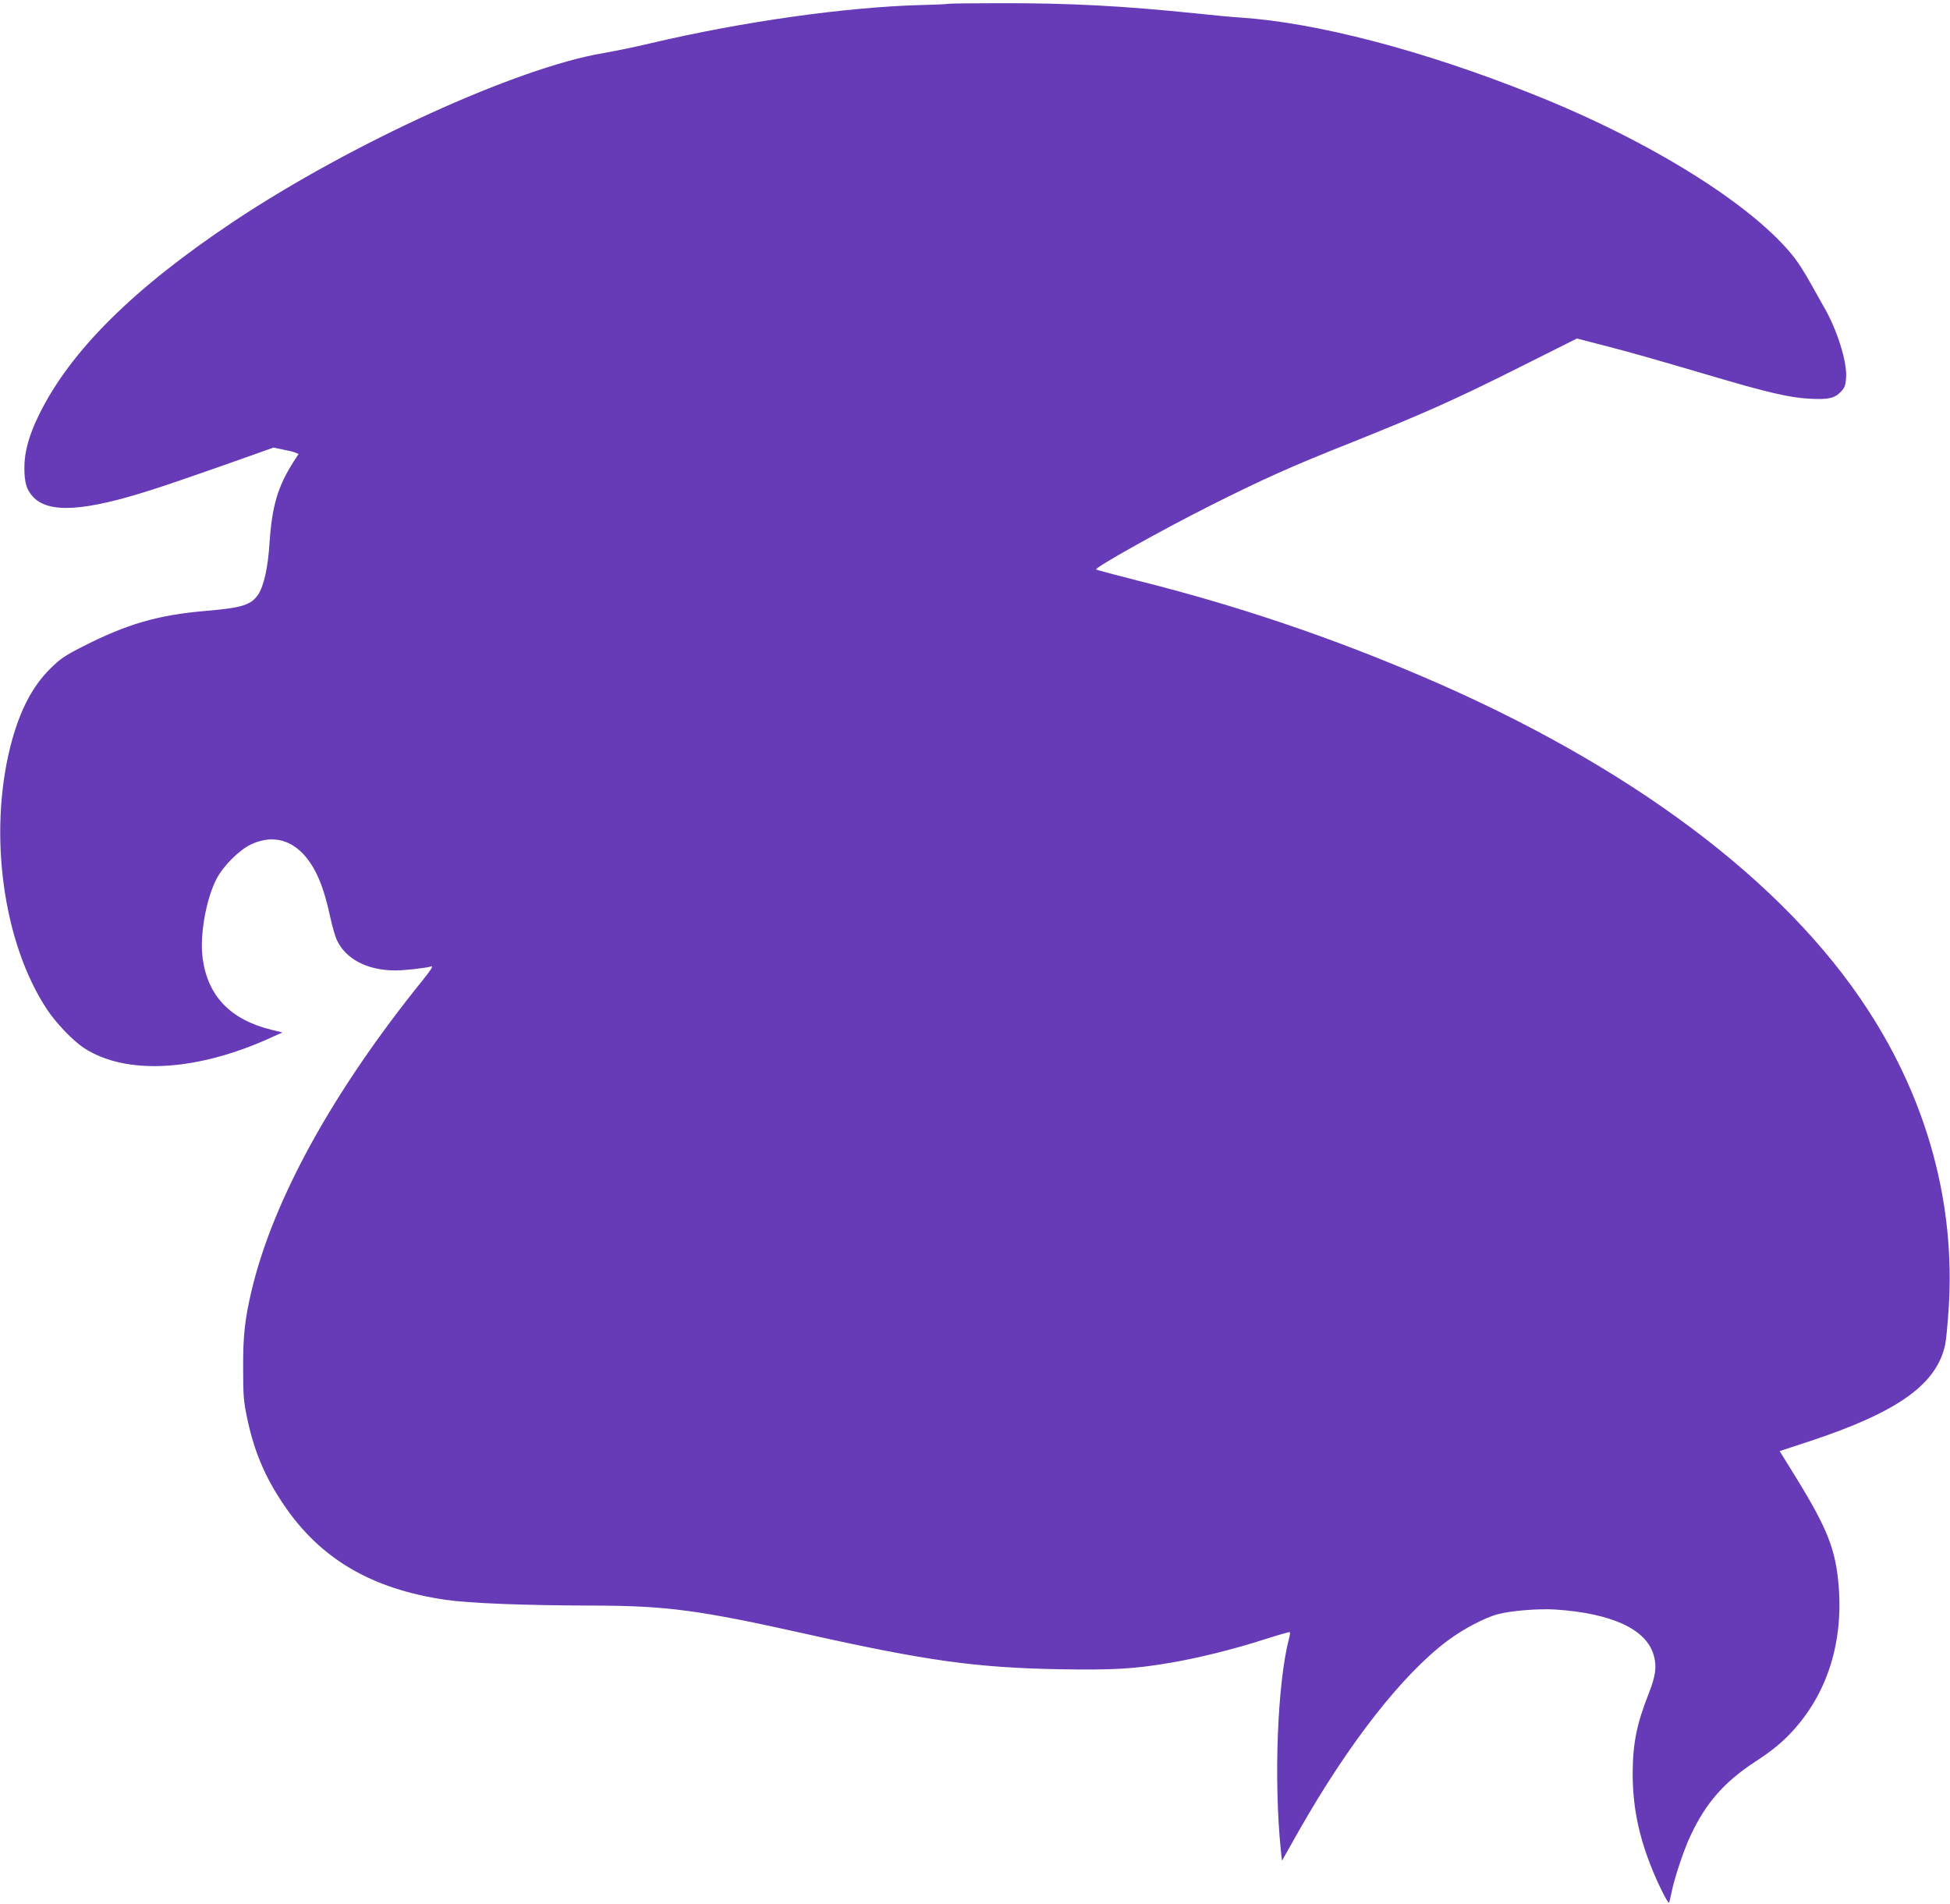
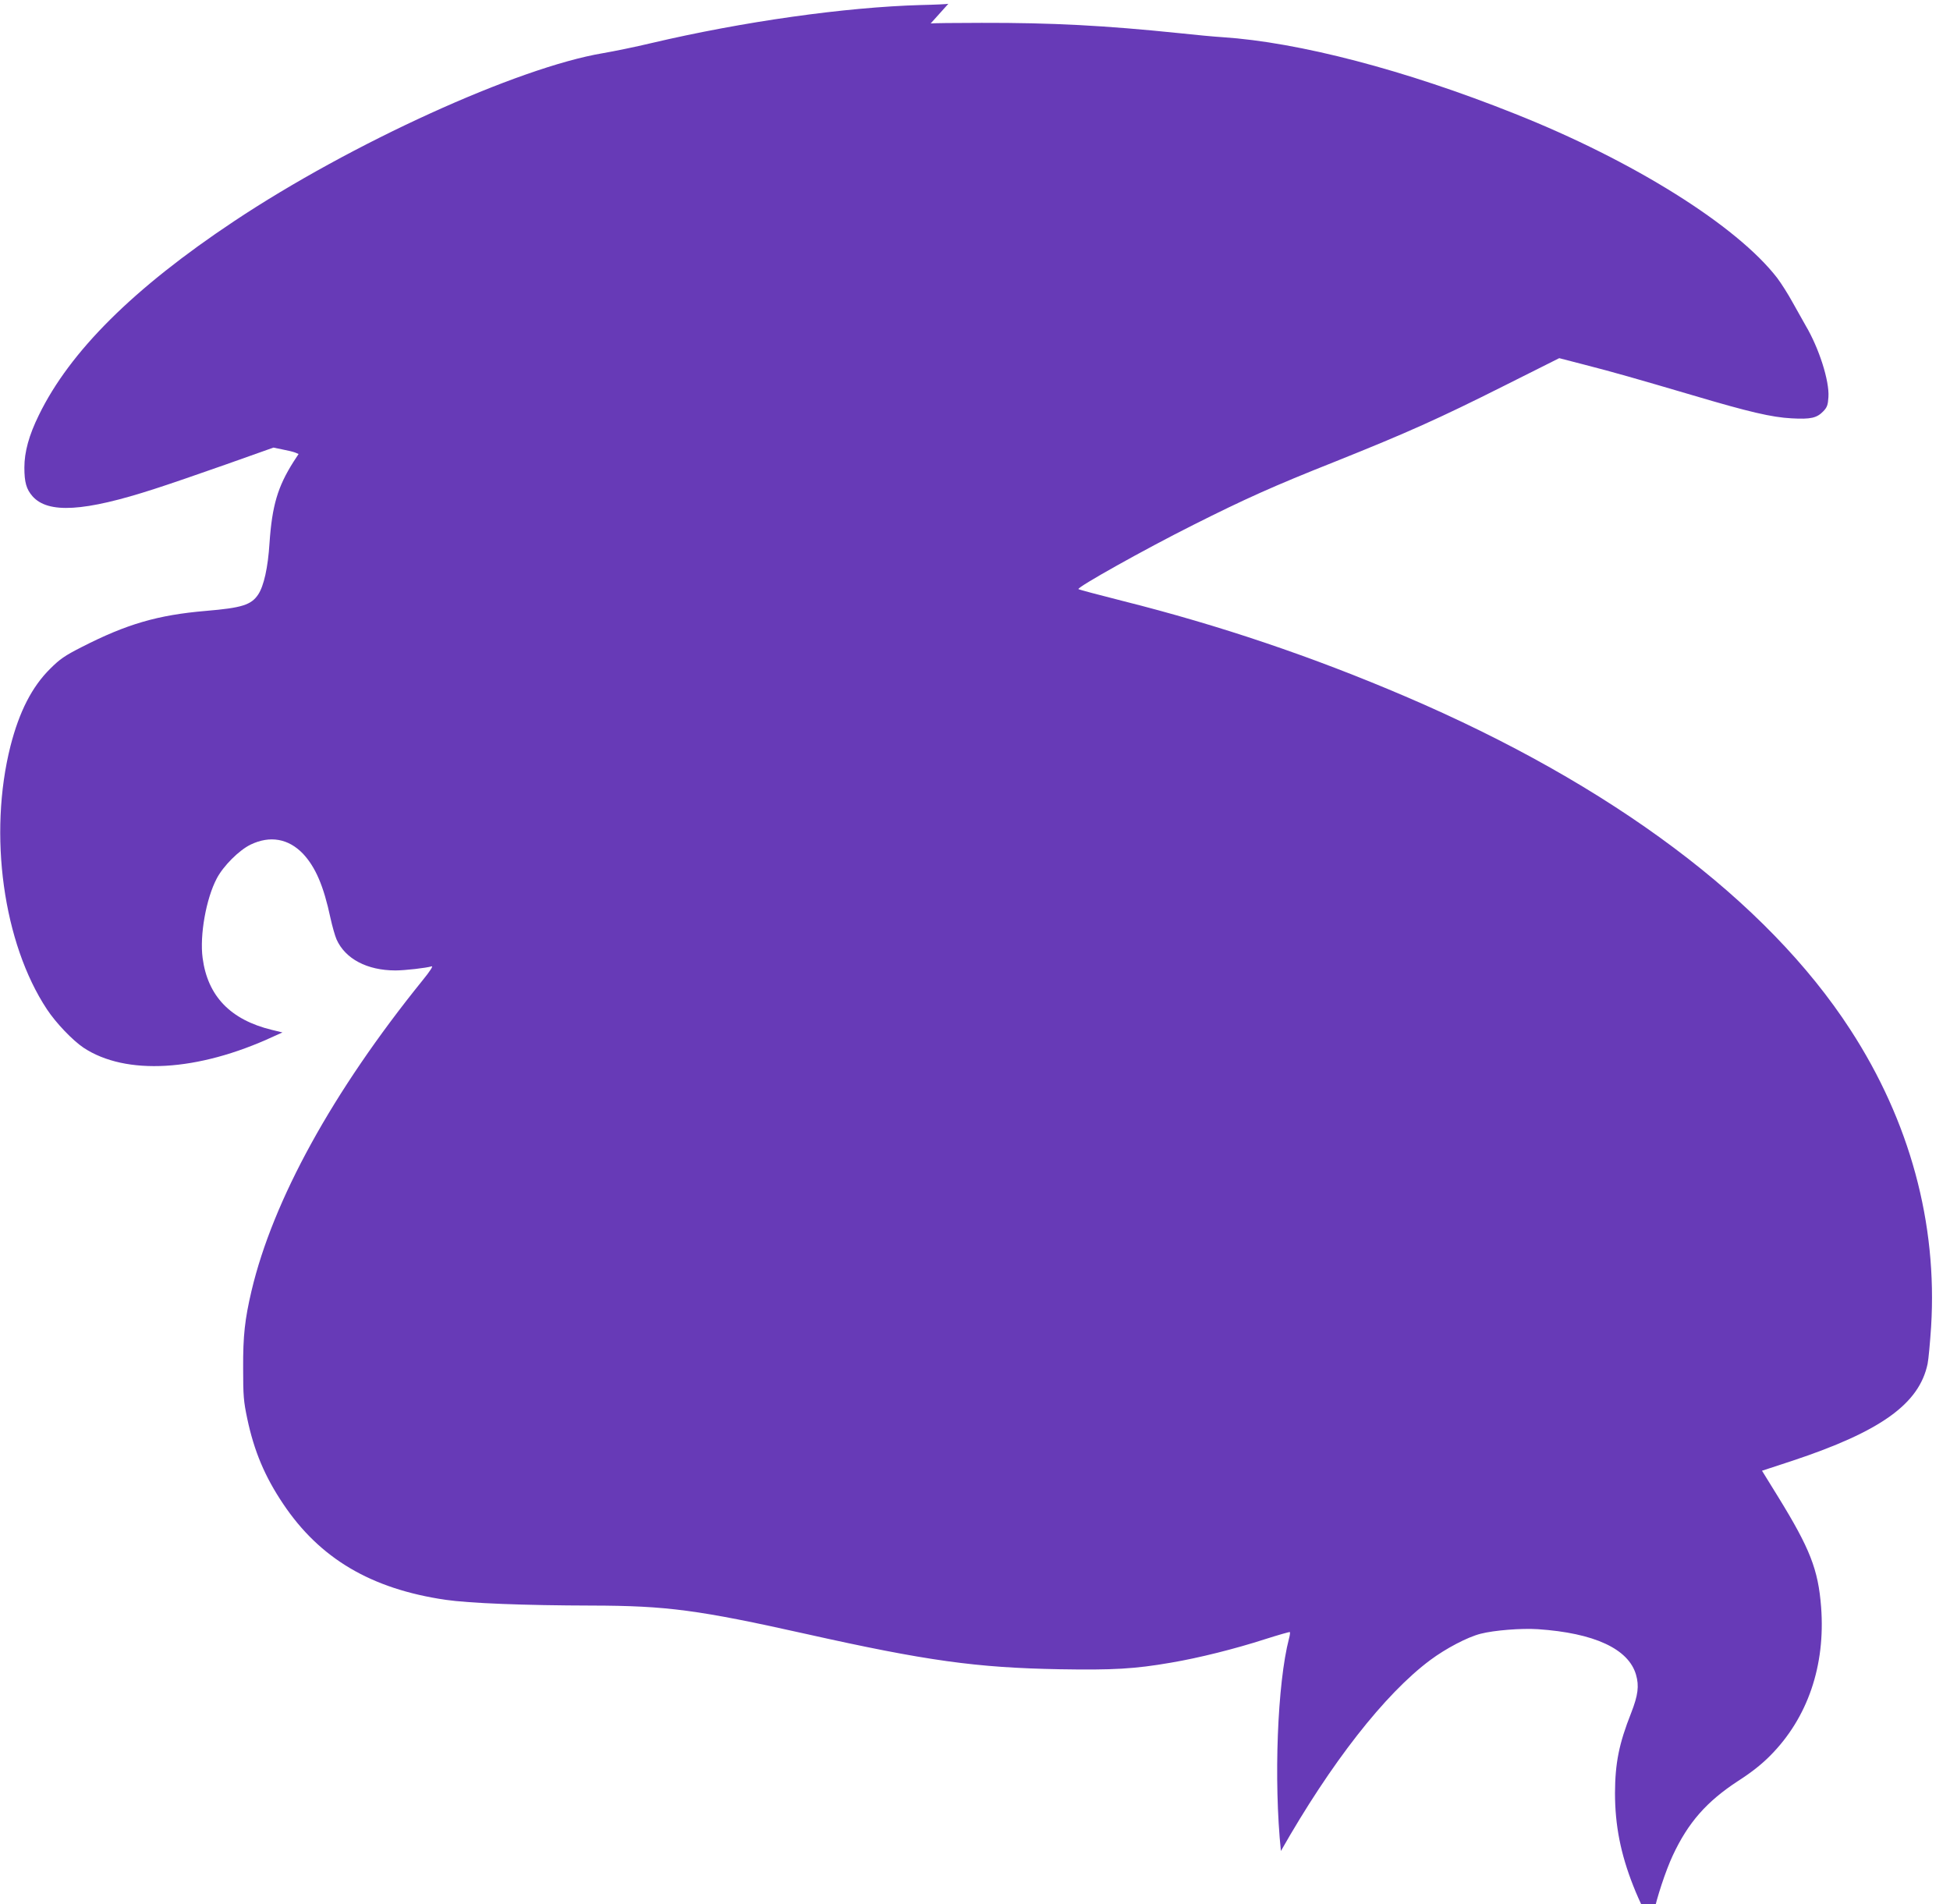
<svg xmlns="http://www.w3.org/2000/svg" version="1.0" width="1280pt" height="1250pt" viewBox="0 0 1280 1250" preserveAspectRatio="xMidYMid meet">
  <g transform="translate(0,1250) scale(0.1,-0.1)" fill="#673ab7" stroke="none">
-     <path d="M6225 12475 c-5 -2 -86 -6 -180 -8 -496 -14 -1166 -108 -1770 -250 -104 -25 -247 -54 -317 -66 -560 -94 -1653 -591 -2423 -1104 -658 -438 -1076 -853 -1280 -1272 -65 -132 -95 -242 -95 -344 0 -97 13 -142 53 -188 102 -116 340 -102 802 48 88 28 300 101 470 161 l310 110 58 -12 c32 -6 70 -15 83 -20 l24 -10 -34 -52 c-103 -163 -140 -286 -157 -534 -10 -159 -37 -280 -74 -336 -46 -69 -107 -88 -344 -108 -316 -27 -519 -86 -816 -238 -110 -56 -142 -78 -206 -142 -119 -118 -202 -280 -260 -506 -147 -581 -48 -1295 239 -1729 60 -91 169 -204 240 -252 278 -184 749 -157 1246 73 l60 27 -70 17 c-271 66 -421 221 -454 472 -20 149 23 390 93 522 43 82 146 185 222 222 127 61 248 40 344 -60 82 -88 135 -210 180 -421 12 -55 30 -118 40 -141 57 -128 201 -204 387 -204 61 0 201 16 238 27 11 3 -12 -33 -61 -93 -589 -729 -981 -1441 -1122 -2037 -44 -187 -56 -295 -55 -507 0 -183 3 -218 27 -332 45 -213 115 -380 236 -560 240 -358 576 -557 1064 -629 158 -23 517 -37 962 -38 492 -1 701 -29 1405 -186 792 -177 1118 -222 1666 -232 350 -6 492 2 729 43 184 31 423 91 618 154 88 28 161 49 164 47 2 -3 0 -22 -6 -43 -76 -292 -101 -930 -53 -1394 l7 -64 109 193 c328 578 682 1031 980 1253 102 76 244 151 331 173 89 23 268 37 375 30 371 -25 596 -129 645 -299 21 -73 14 -133 -32 -251 -80 -202 -105 -329 -106 -525 0 -212 37 -400 120 -610 40 -103 108 -240 118 -240 2 0 9 26 15 58 19 98 80 283 126 381 101 217 223 355 428 489 89 57 157 111 213 168 245 247 362 590 333 974 -19 247 -73 384 -283 725 l-105 170 201 66 c578 192 831 373 886 636 6 29 16 138 23 243 42 680 -140 1350 -530 1950 -549 847 -1568 1609 -2922 2188 -610 261 -1217 466 -1853 626 -158 40 -290 75 -292 78 -12 11 430 259 755 422 334 168 524 254 930 415 472 189 684 284 1108 497 l363 182 170 -44 c187 -48 330 -89 704 -199 374 -111 521 -145 651 -152 126 -7 166 2 209 47 24 25 30 41 33 93 7 106 -62 321 -149 468 -17 30 -56 99 -86 153 -30 55 -76 127 -101 160 -264 343 -945 770 -1724 1079 -719 287 -1417 469 -1918 502 -52 3 -178 15 -280 26 -494 51 -839 69 -1300 68 -179 0 -329 -2 -335 -4z" />
+     <path d="M6225 12475 c-5 -2 -86 -6 -180 -8 -496 -14 -1166 -108 -1770 -250 -104 -25 -247 -54 -317 -66 -560 -94 -1653 -591 -2423 -1104 -658 -438 -1076 -853 -1280 -1272 -65 -132 -95 -242 -95 -344 0 -97 13 -142 53 -188 102 -116 340 -102 802 48 88 28 300 101 470 161 l310 110 58 -12 c32 -6 70 -15 83 -20 l24 -10 -34 -52 c-103 -163 -140 -286 -157 -534 -10 -159 -37 -280 -74 -336 -46 -69 -107 -88 -344 -108 -316 -27 -519 -86 -816 -238 -110 -56 -142 -78 -206 -142 -119 -118 -202 -280 -260 -506 -147 -581 -48 -1295 239 -1729 60 -91 169 -204 240 -252 278 -184 749 -157 1246 73 l60 27 -70 17 c-271 66 -421 221 -454 472 -20 149 23 390 93 522 43 82 146 185 222 222 127 61 248 40 344 -60 82 -88 135 -210 180 -421 12 -55 30 -118 40 -141 57 -128 201 -204 387 -204 61 0 201 16 238 27 11 3 -12 -33 -61 -93 -589 -729 -981 -1441 -1122 -2037 -44 -187 -56 -295 -55 -507 0 -183 3 -218 27 -332 45 -213 115 -380 236 -560 240 -358 576 -557 1064 -629 158 -23 517 -37 962 -38 492 -1 701 -29 1405 -186 792 -177 1118 -222 1666 -232 350 -6 492 2 729 43 184 31 423 91 618 154 88 28 161 49 164 47 2 -3 0 -22 -6 -43 -76 -292 -101 -930 -53 -1394 c328 578 682 1031 980 1253 102 76 244 151 331 173 89 23 268 37 375 30 371 -25 596 -129 645 -299 21 -73 14 -133 -32 -251 -80 -202 -105 -329 -106 -525 0 -212 37 -400 120 -610 40 -103 108 -240 118 -240 2 0 9 26 15 58 19 98 80 283 126 381 101 217 223 355 428 489 89 57 157 111 213 168 245 247 362 590 333 974 -19 247 -73 384 -283 725 l-105 170 201 66 c578 192 831 373 886 636 6 29 16 138 23 243 42 680 -140 1350 -530 1950 -549 847 -1568 1609 -2922 2188 -610 261 -1217 466 -1853 626 -158 40 -290 75 -292 78 -12 11 430 259 755 422 334 168 524 254 930 415 472 189 684 284 1108 497 l363 182 170 -44 c187 -48 330 -89 704 -199 374 -111 521 -145 651 -152 126 -7 166 2 209 47 24 25 30 41 33 93 7 106 -62 321 -149 468 -17 30 -56 99 -86 153 -30 55 -76 127 -101 160 -264 343 -945 770 -1724 1079 -719 287 -1417 469 -1918 502 -52 3 -178 15 -280 26 -494 51 -839 69 -1300 68 -179 0 -329 -2 -335 -4z" />
  </g>
</svg>